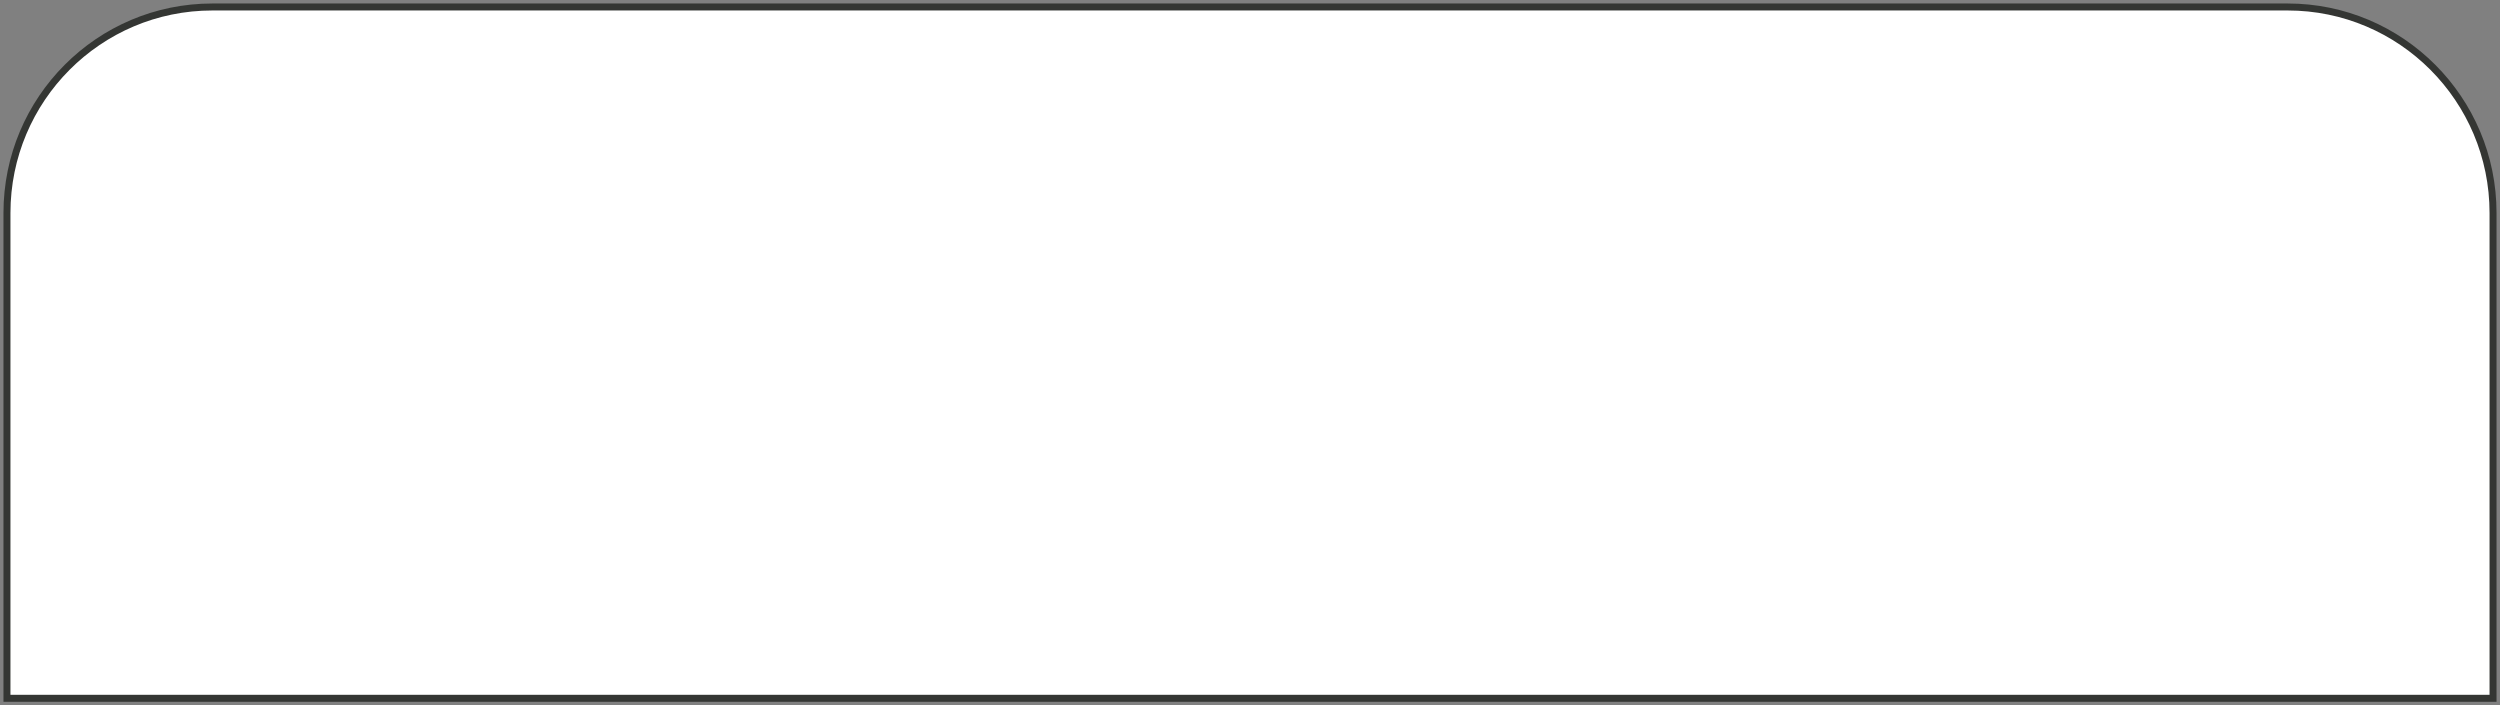
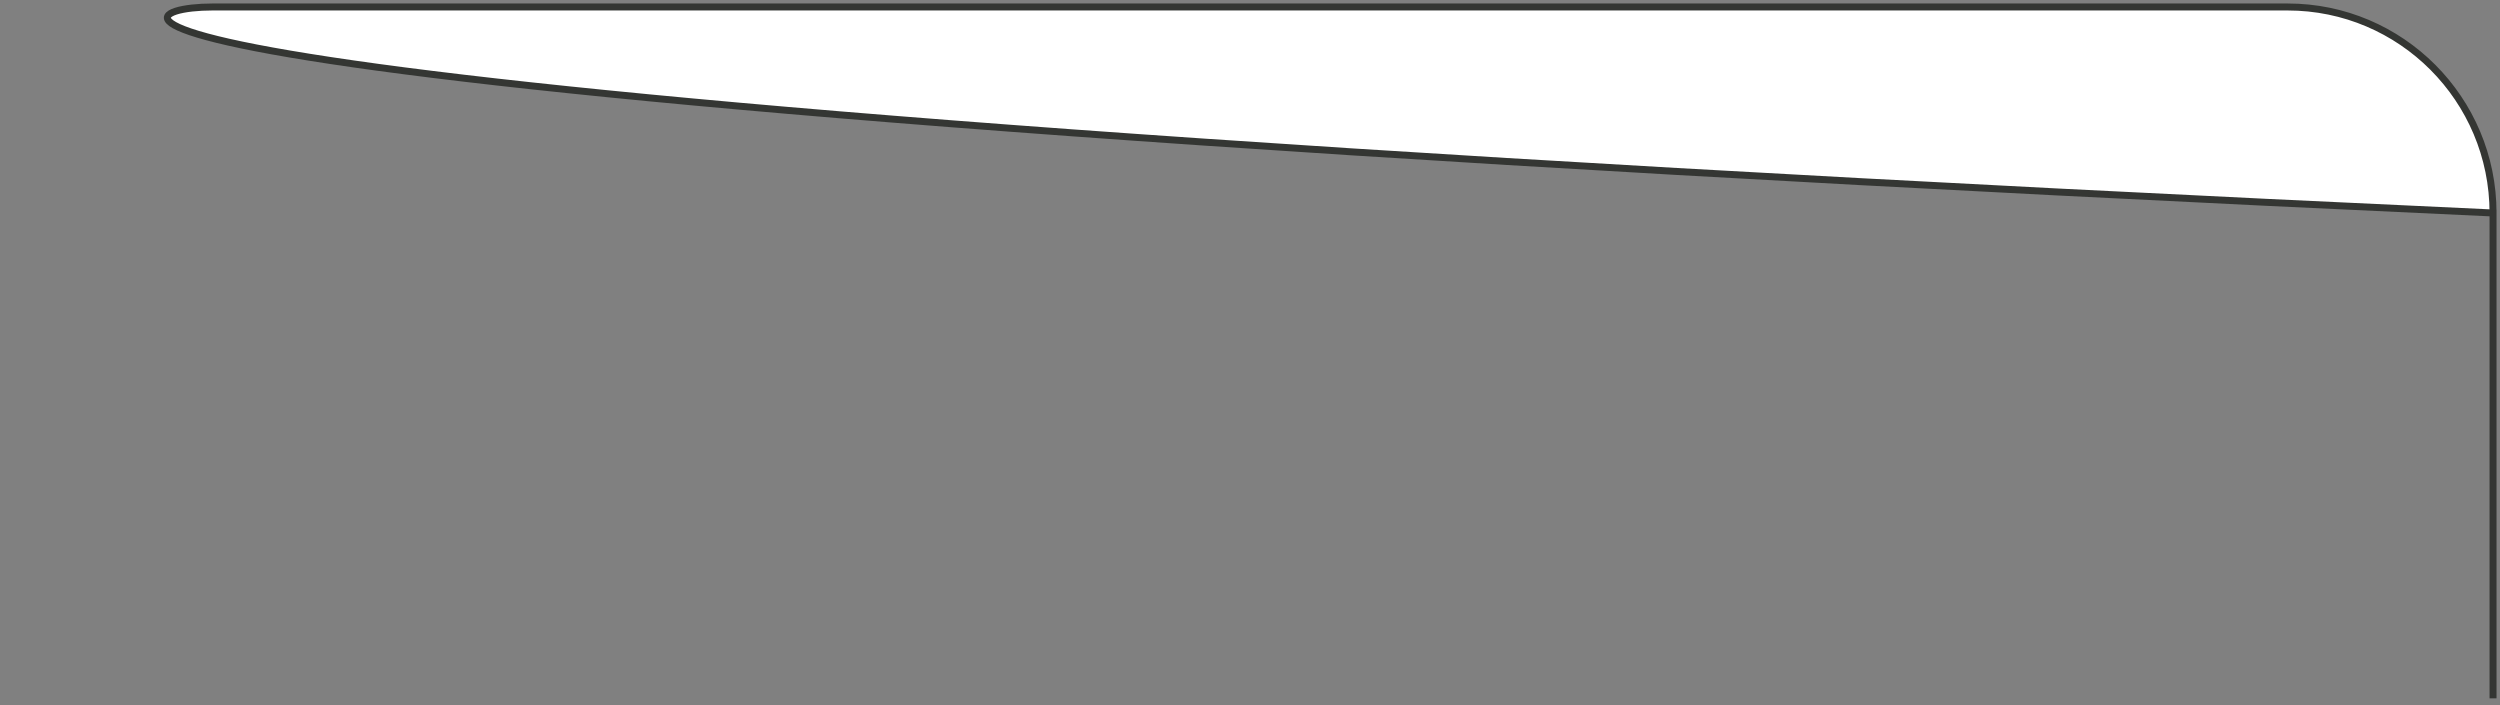
<svg xmlns="http://www.w3.org/2000/svg" width="358" height="101" viewBox="0 0 358 101" fill="none">
  <rect x="0" y="0" width="358" height="101" fill="#808080" stroke="none" />
-   <path d="M30.415 1H327.585C343.831 1 357.003 14.208 357.003 30.5V100H0.997V30.5C0.997 14.208 14.168 1 30.415 1Z" fill="white" stroke="#343633" />
+   <path d="M30.415 1H327.585C343.831 1 357.003 14.208 357.003 30.5V100V30.5C0.997 14.208 14.168 1 30.415 1Z" fill="white" stroke="#343633" />
</svg>